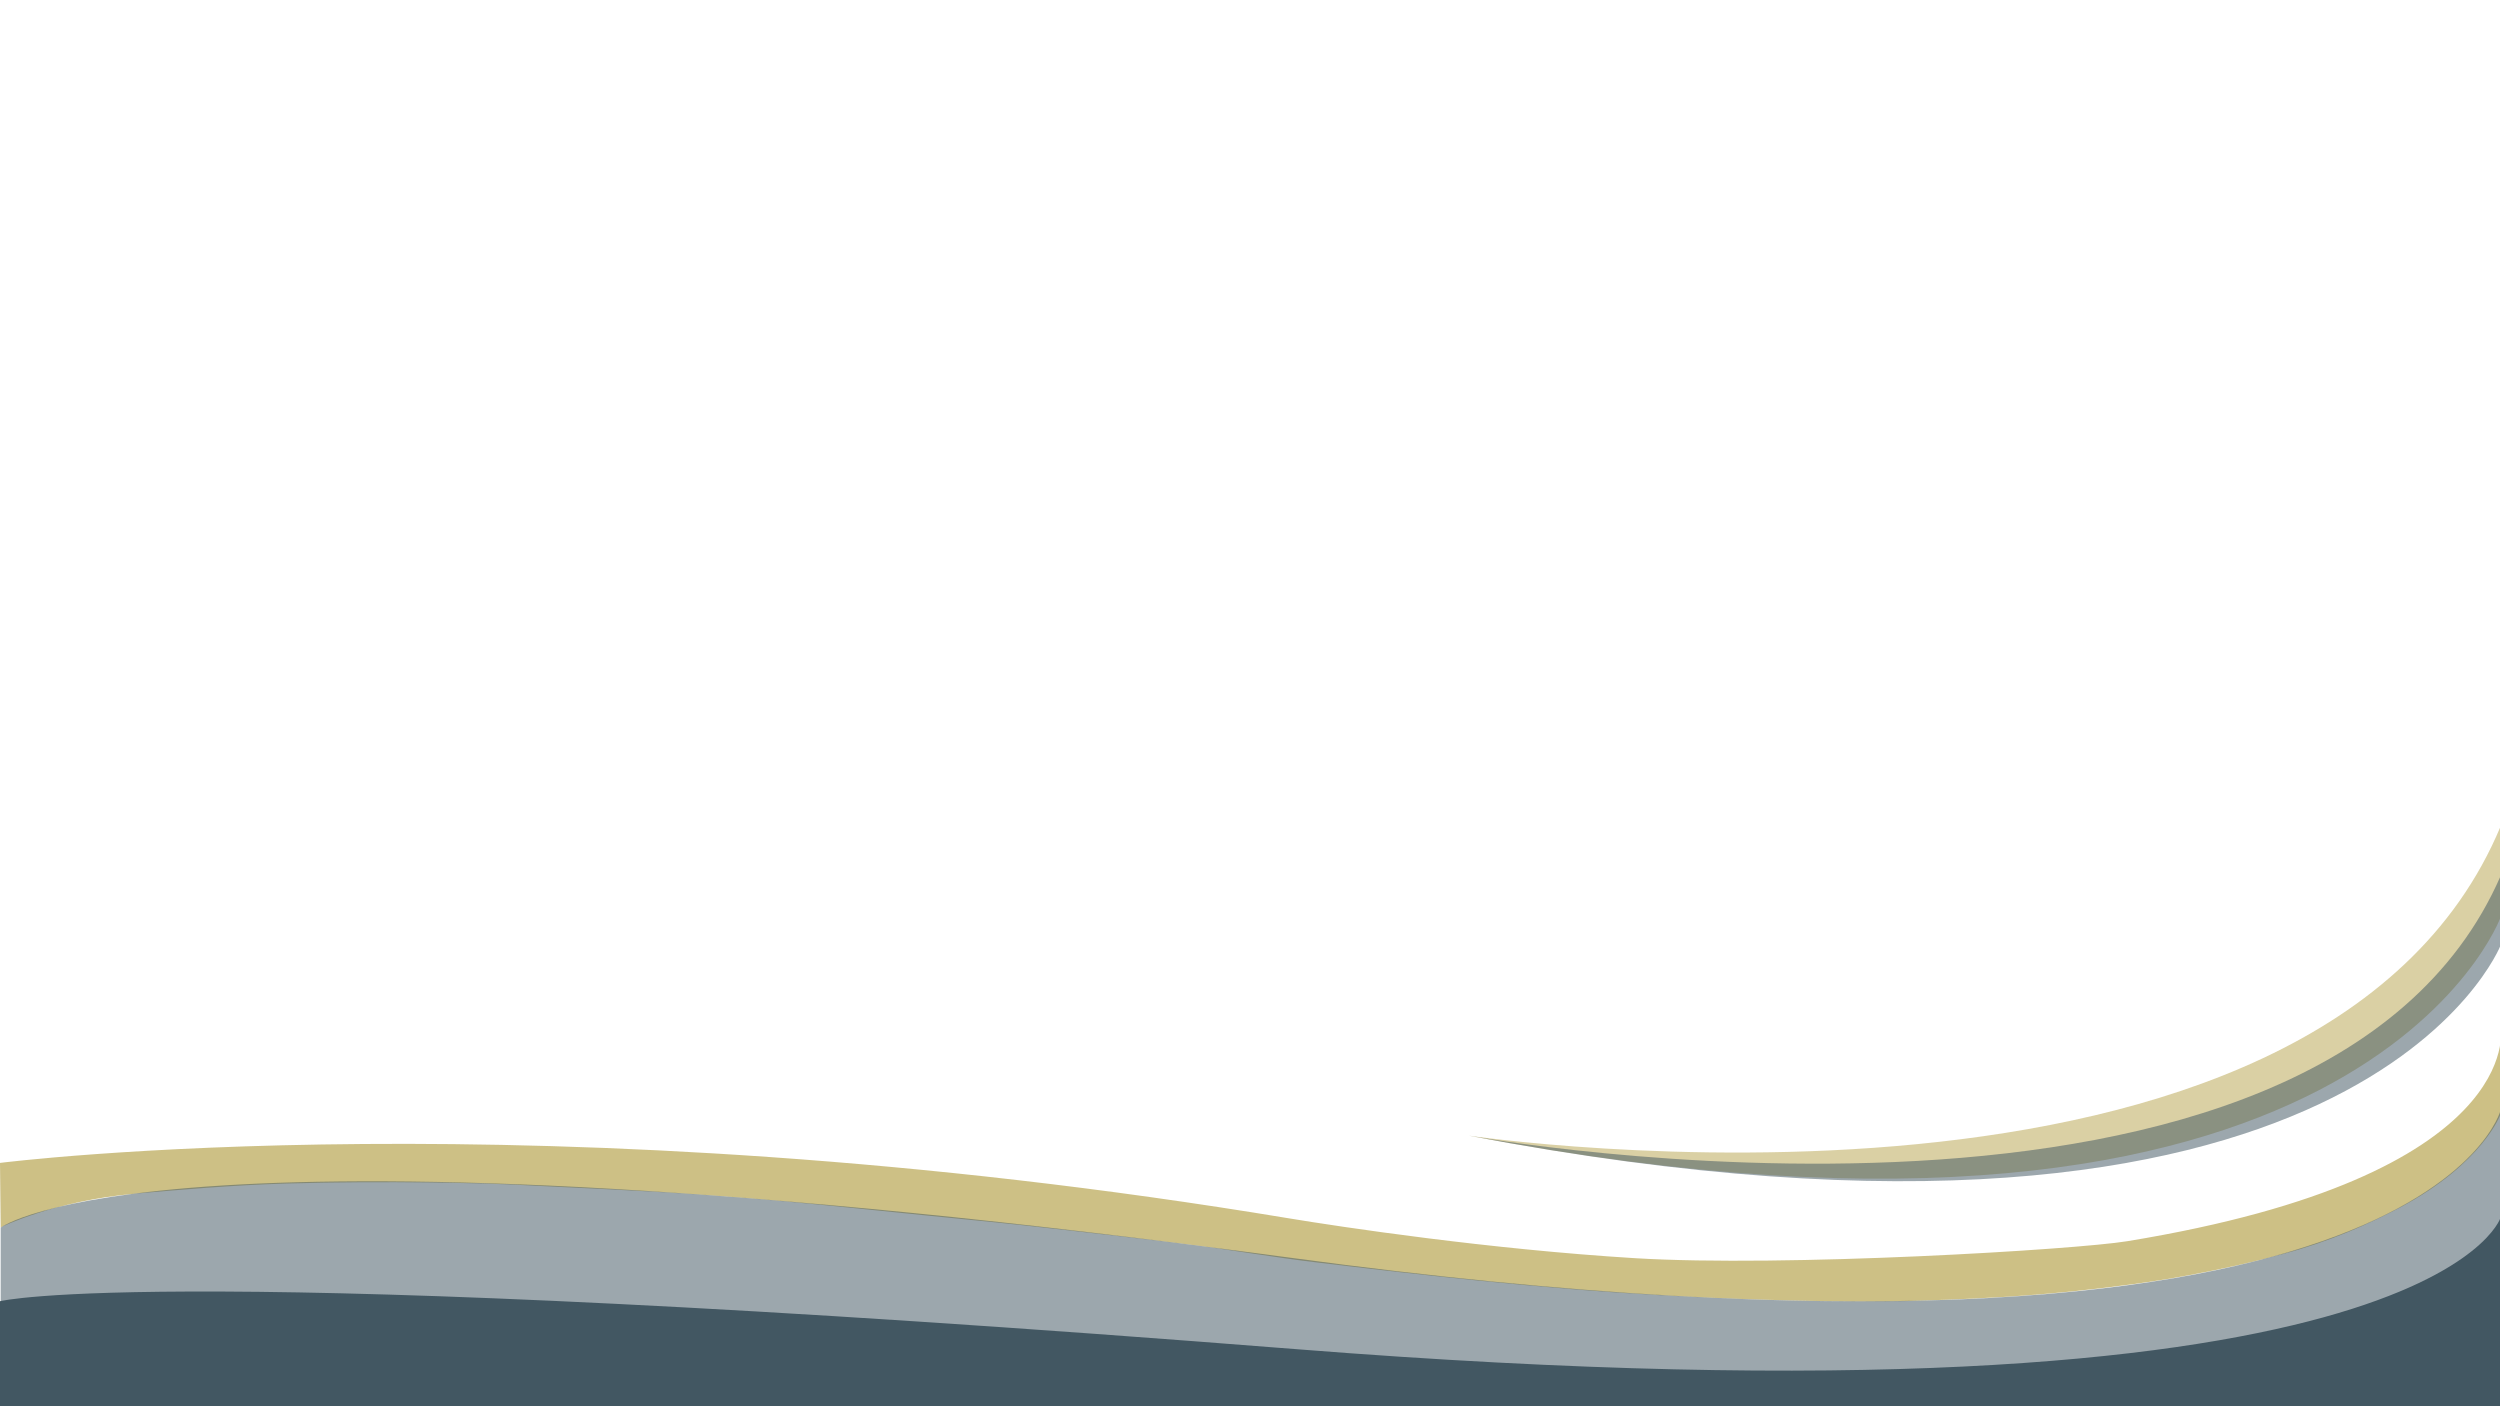
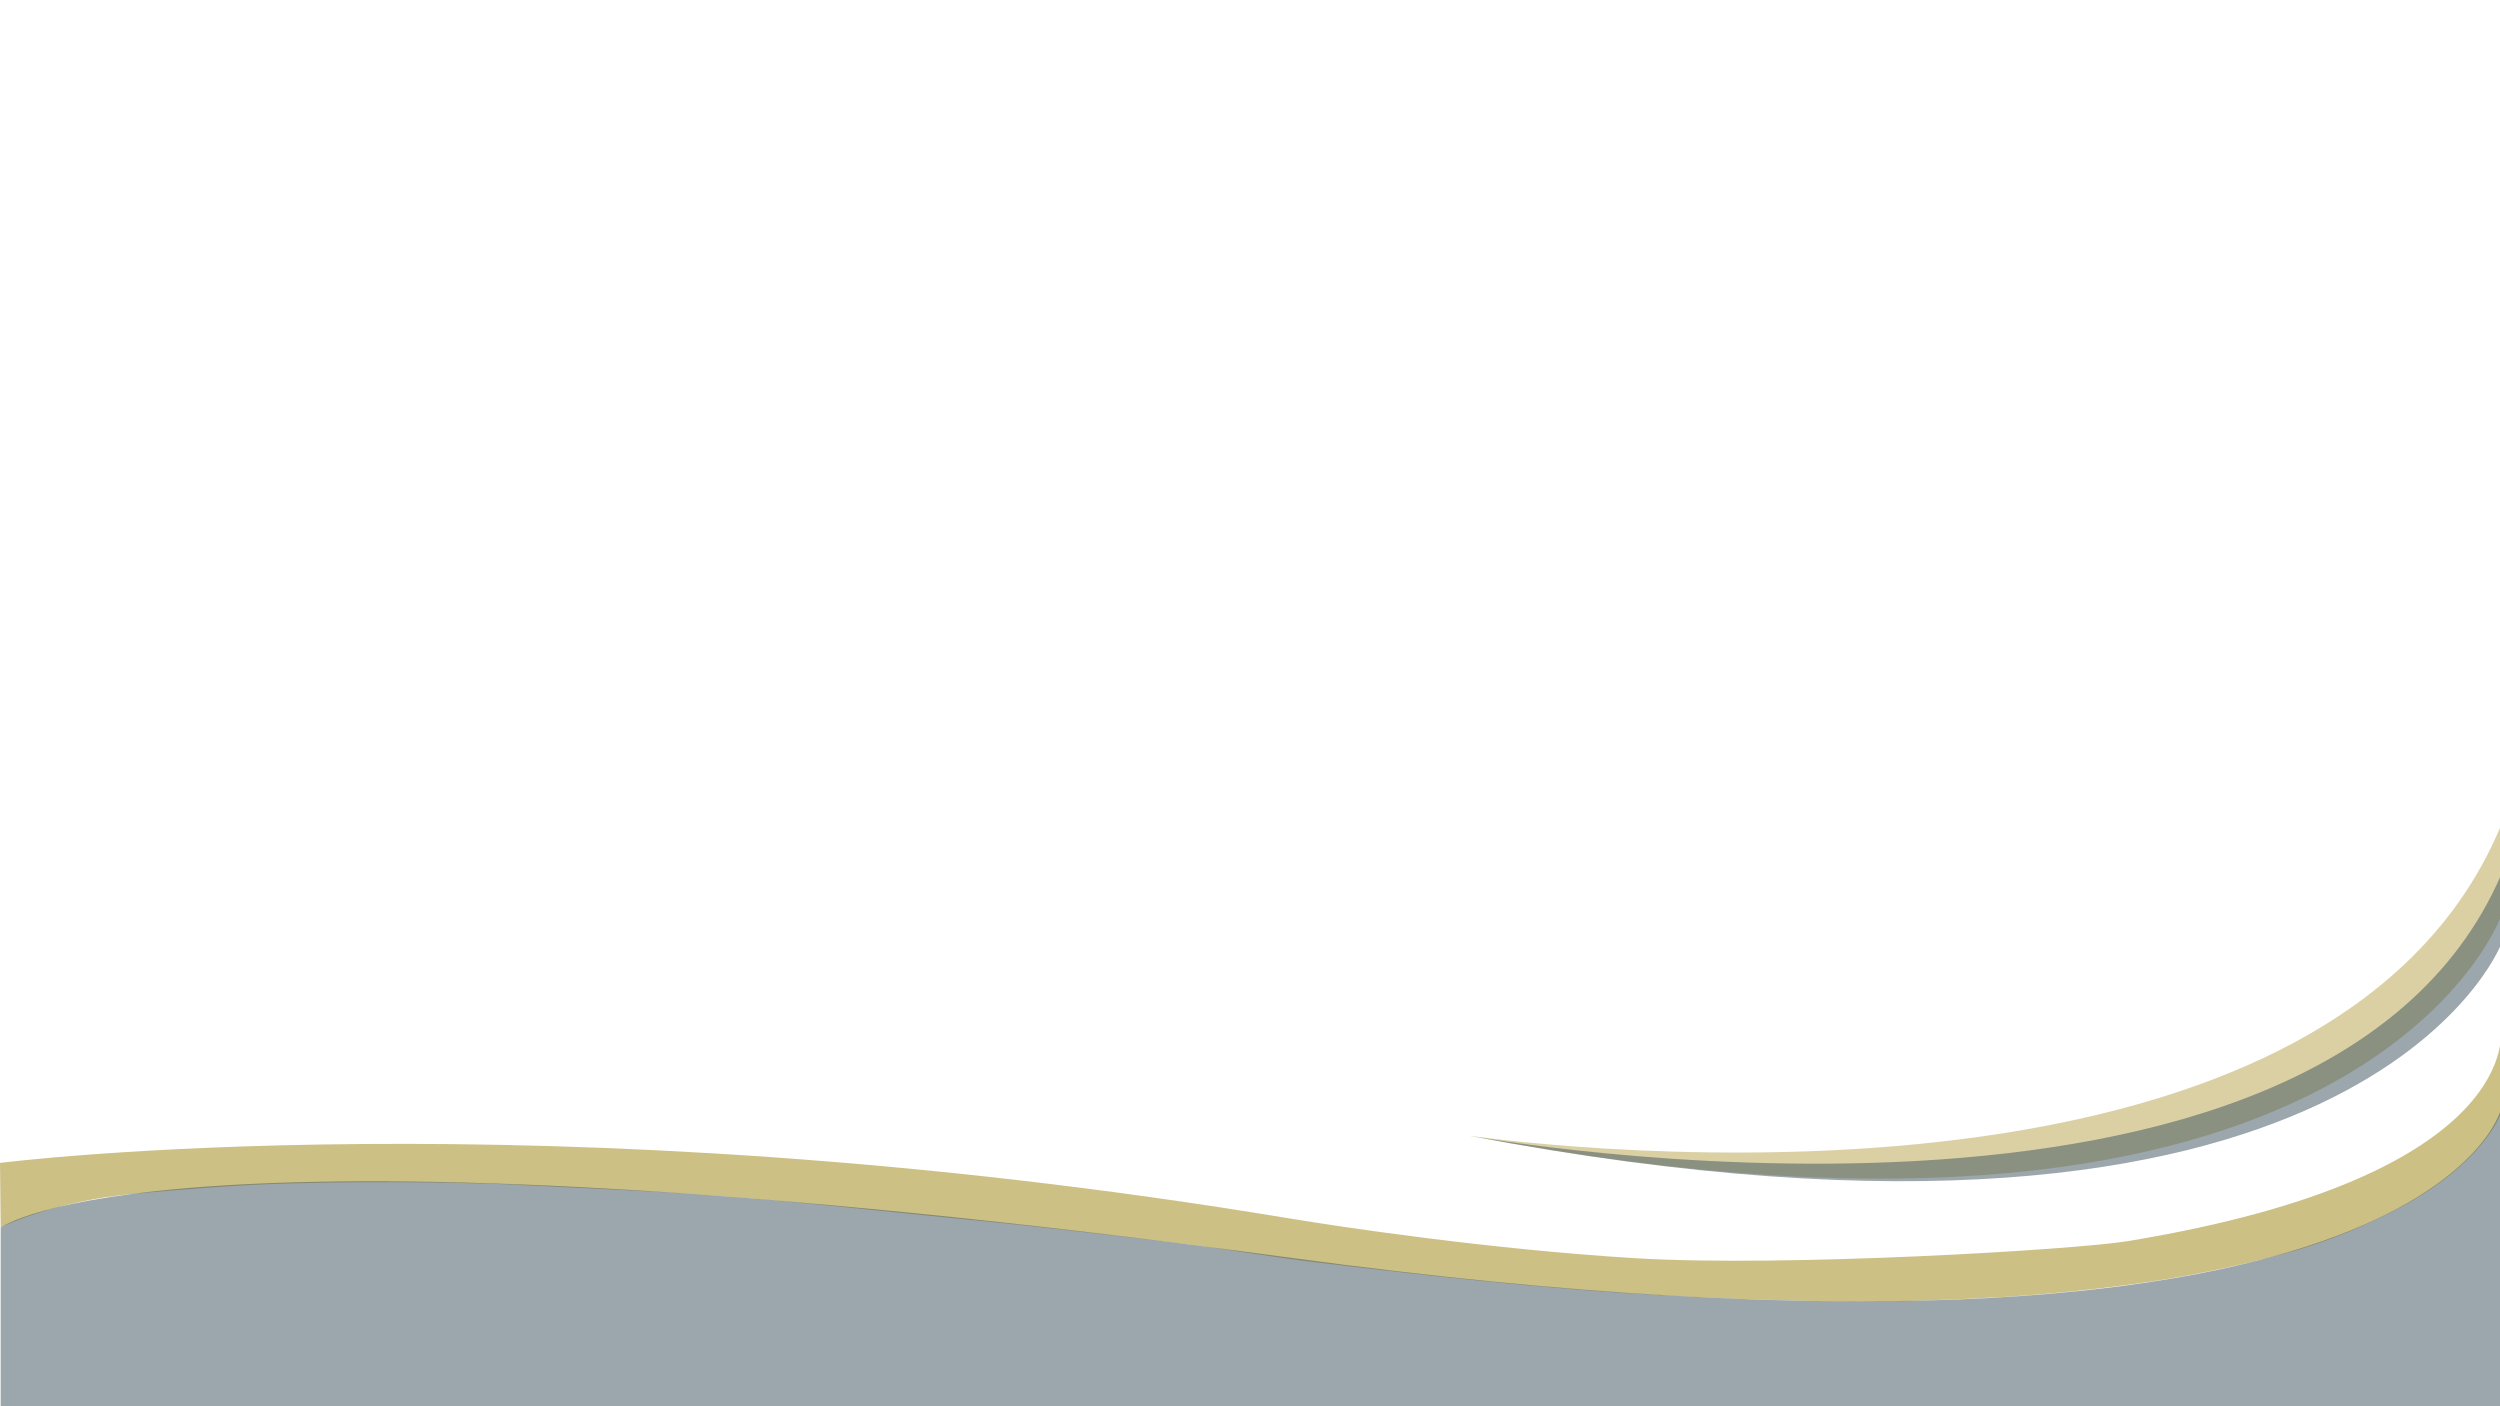
<svg xmlns="http://www.w3.org/2000/svg" width="100%" height="100%" viewBox="0 0 8000 4500" version="1.1" xml:space="preserve" style="fill-rule:evenodd;clip-rule:evenodd;stroke-linejoin:round;stroke-miterlimit:2;">
  <g transform="matrix(4.167,0,0,4.167,0,0)">
    <g>
      <g transform="matrix(1.334,0,0,1,4.45532e-13,533.015)">
        <path d="M1439.6,171.1C1439.6,171.1 1358.9,469.7 845.6,339.1C845.6,339.1 1335.3,435.8 1439.6,101.3L1439.6,171.1Z" style="fill:rgb(184,166,82);fill-opacity:0.52;fill-rule:nonzero;" />
      </g>
      <g transform="matrix(1.334,0,0,0.438,-0.533,750.779)">
        <path d="M0.4,324.803C0.4,324.803 311.531,204.088 741.632,421.605C772.686,437.311 857.923,476.222 941.339,491.8C1027.81,507.949 1195.31,476.889 1224.93,462.112C1454.8,347.422 1440,89.05 1440,89.05L1440,238.723C1440,238.723 1430.13,324.857 1382.02,403.113C1365.01,430.773 1342.02,462.304 1314.87,484.37C1308.2,489.789 1272.72,519.232 1228.38,537.348C1182.11,556.25 1149.45,562.327 1097.56,567.072C1069.97,569.595 998.706,566.195 932.121,552.32C858.852,537.052 785.723,509.011 759.922,499.884C734.062,490.735 704.233,474.871 682.201,466.839C636.971,450.349 586.889,433.012 573.113,428.976C517.713,412.745 465.078,394.085 413.967,382.678C370.578,372.993 330.906,368.514 298.494,363.314C281.4,360.571 223.839,355.703 164.986,361.007C134.359,363.767 103.207,371.969 77.6,378.937C31.299,391.536 0.8,437.82 0.8,437.82L0.4,324.803Z" style="fill:rgb(184,166,82);fill-opacity:0.7;fill-rule:nonzero;" />
      </g>
      <g transform="matrix(1.334,0,0,0.715,4.20997e-13,702.163)">
        <path d="M0.4,336.4C0.4,336.4 91.9,205.1 744.4,369.2C1396.9,533.3 1439.6,209.875 1439.6,209.875L1439.6,528.7L0.4,528.7L0.4,336.4Z" style="fill:rgb(66,87,98);fill-opacity:0.52;fill-rule:nonzero;" />
      </g>
      <g transform="matrix(1.334,0,0,0.42,-0.267,828.018)">
-         <path d="M0.2,407.7C0.2,407.7 94.007,331.349 746.707,495.449C1399.41,659.549 1439.6,255.561 1439.6,255.561L1439.8,600L0.2,600L0.2,407.7Z" style="fill:rgb(66,87,98);fill-rule:nonzero;" />
-       </g>
+         </g>
      <g transform="matrix(1.334,0,0,1,4.45532e-13,533.015)">
        <path d="M1439.6,192.7C1439.6,192.7 1358.9,469.7 845.6,339.1C845.6,339.1 1336,457.4 1439.6,139.4L1439.6,192.7Z" style="fill:rgb(66,87,98);fill-opacity:0.52;fill-rule:nonzero;" />
      </g>
    </g>
  </g>
</svg>